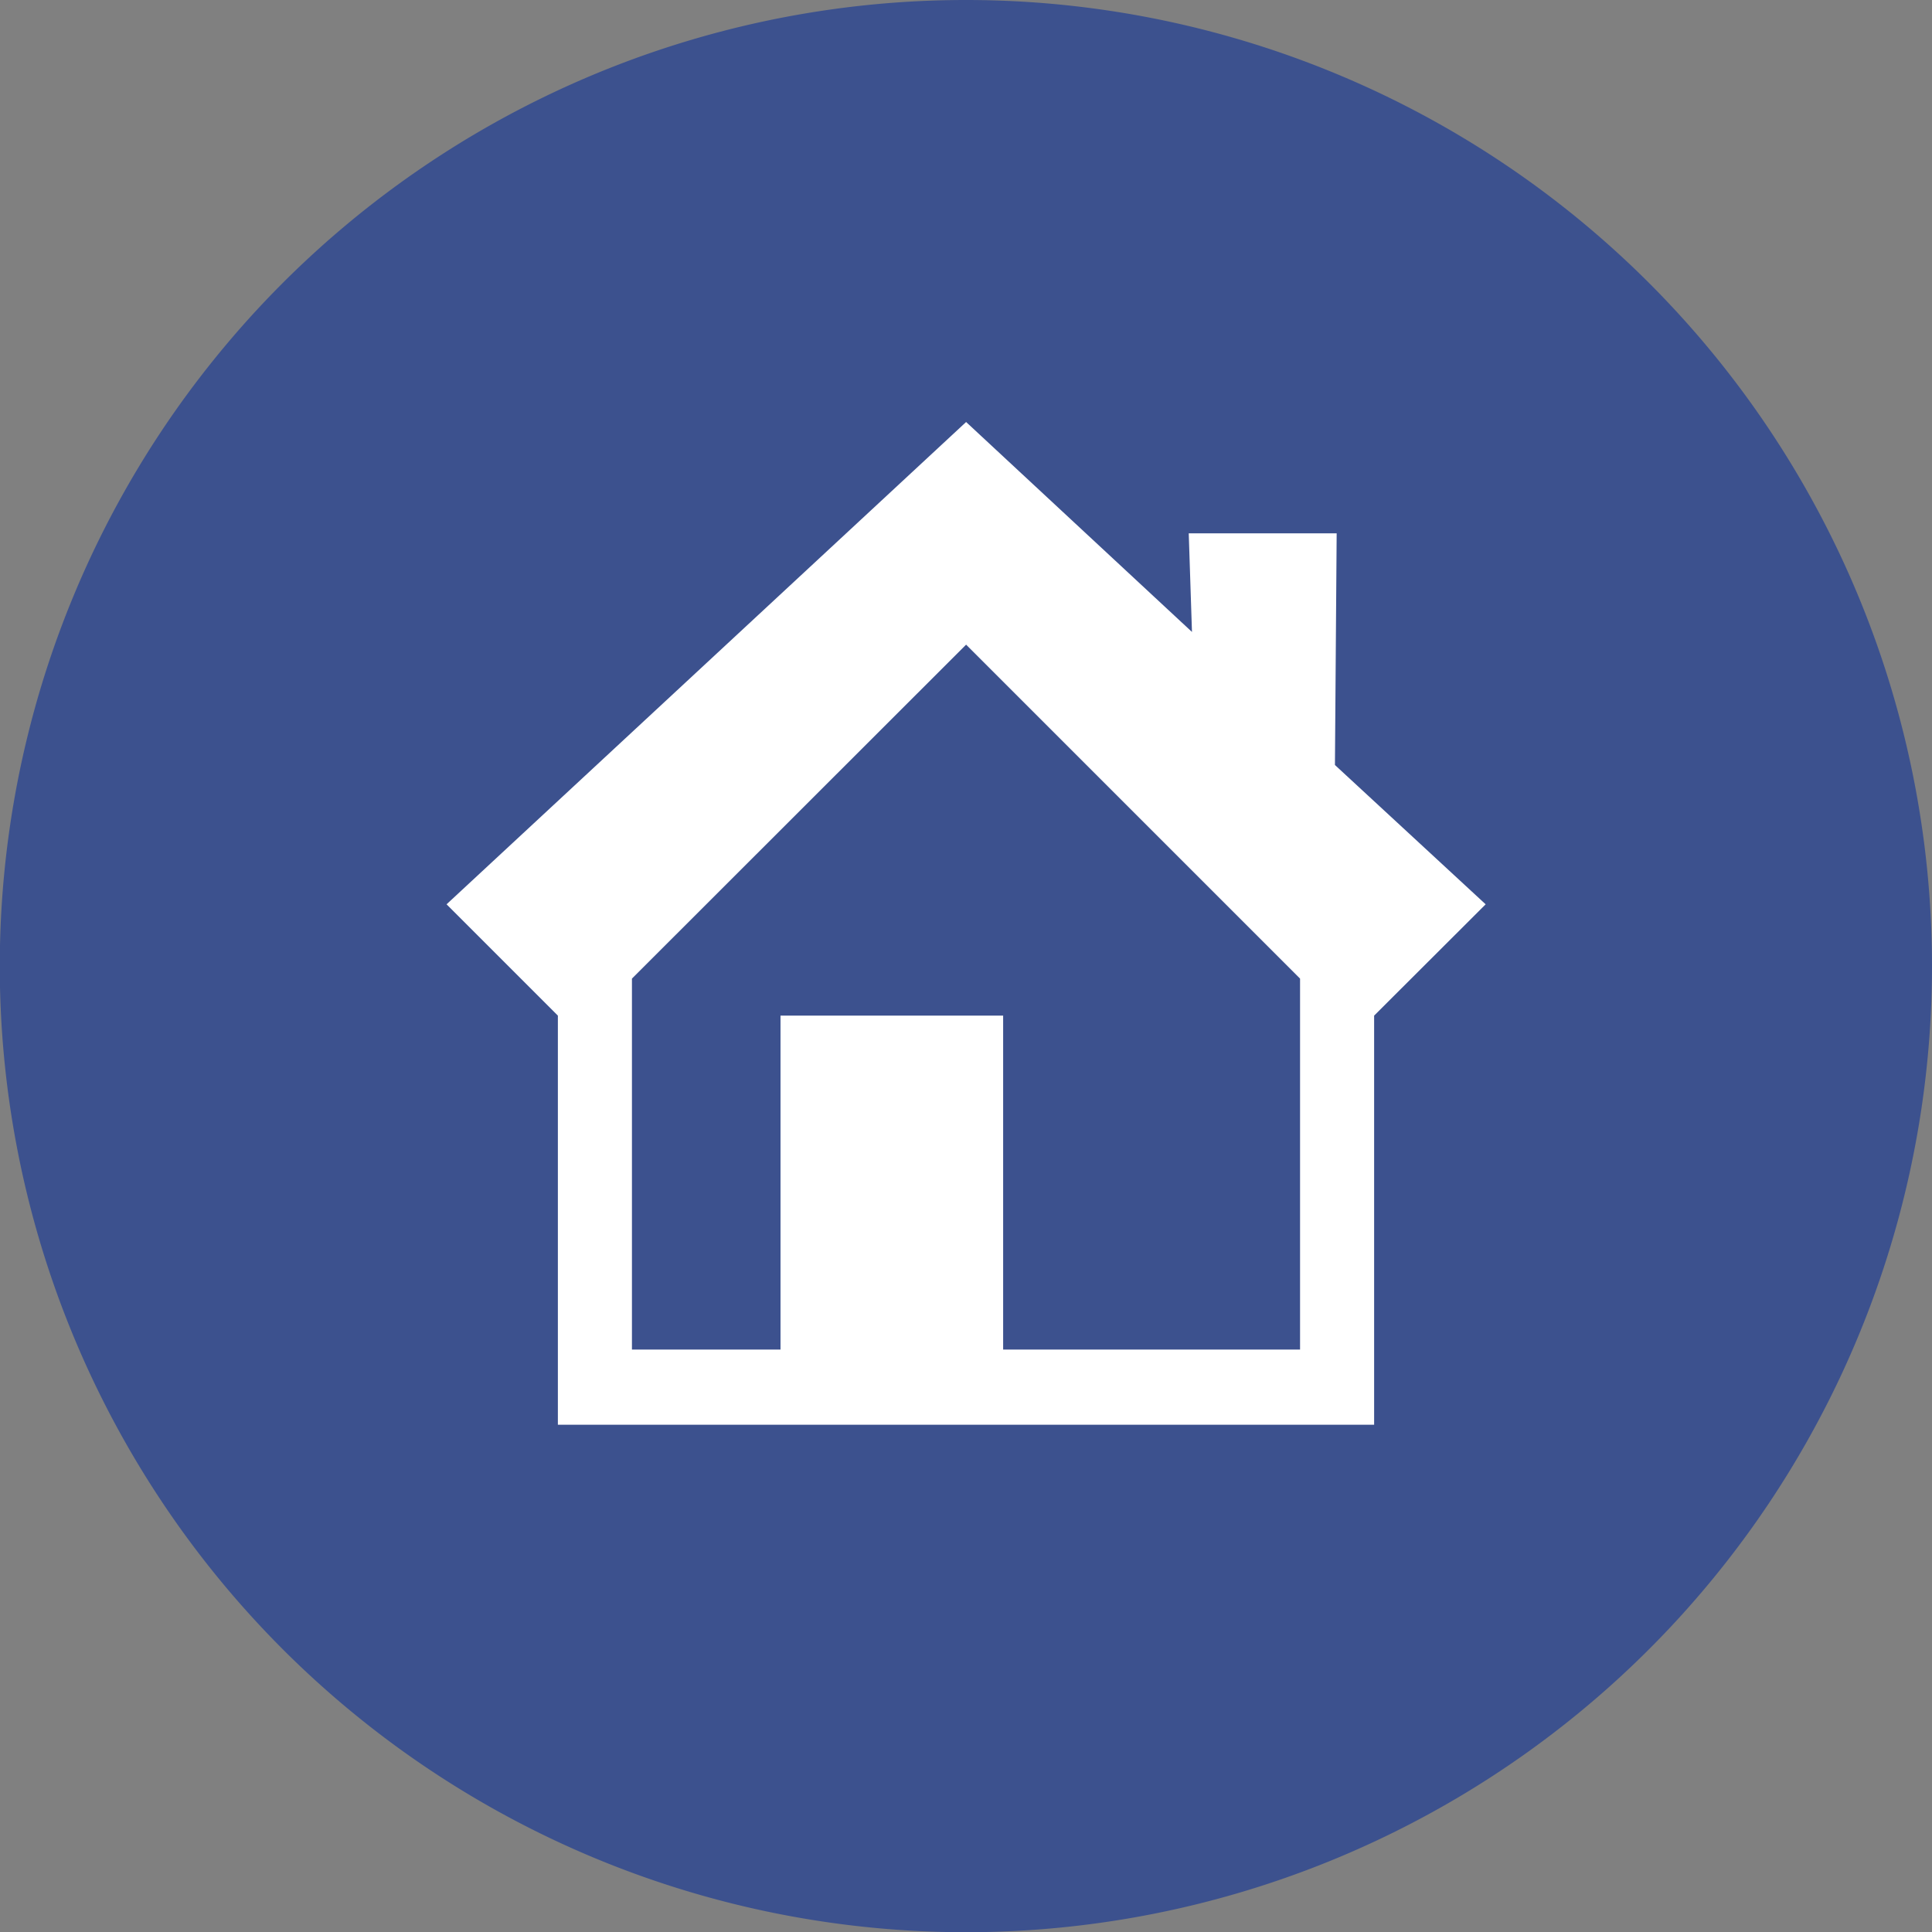
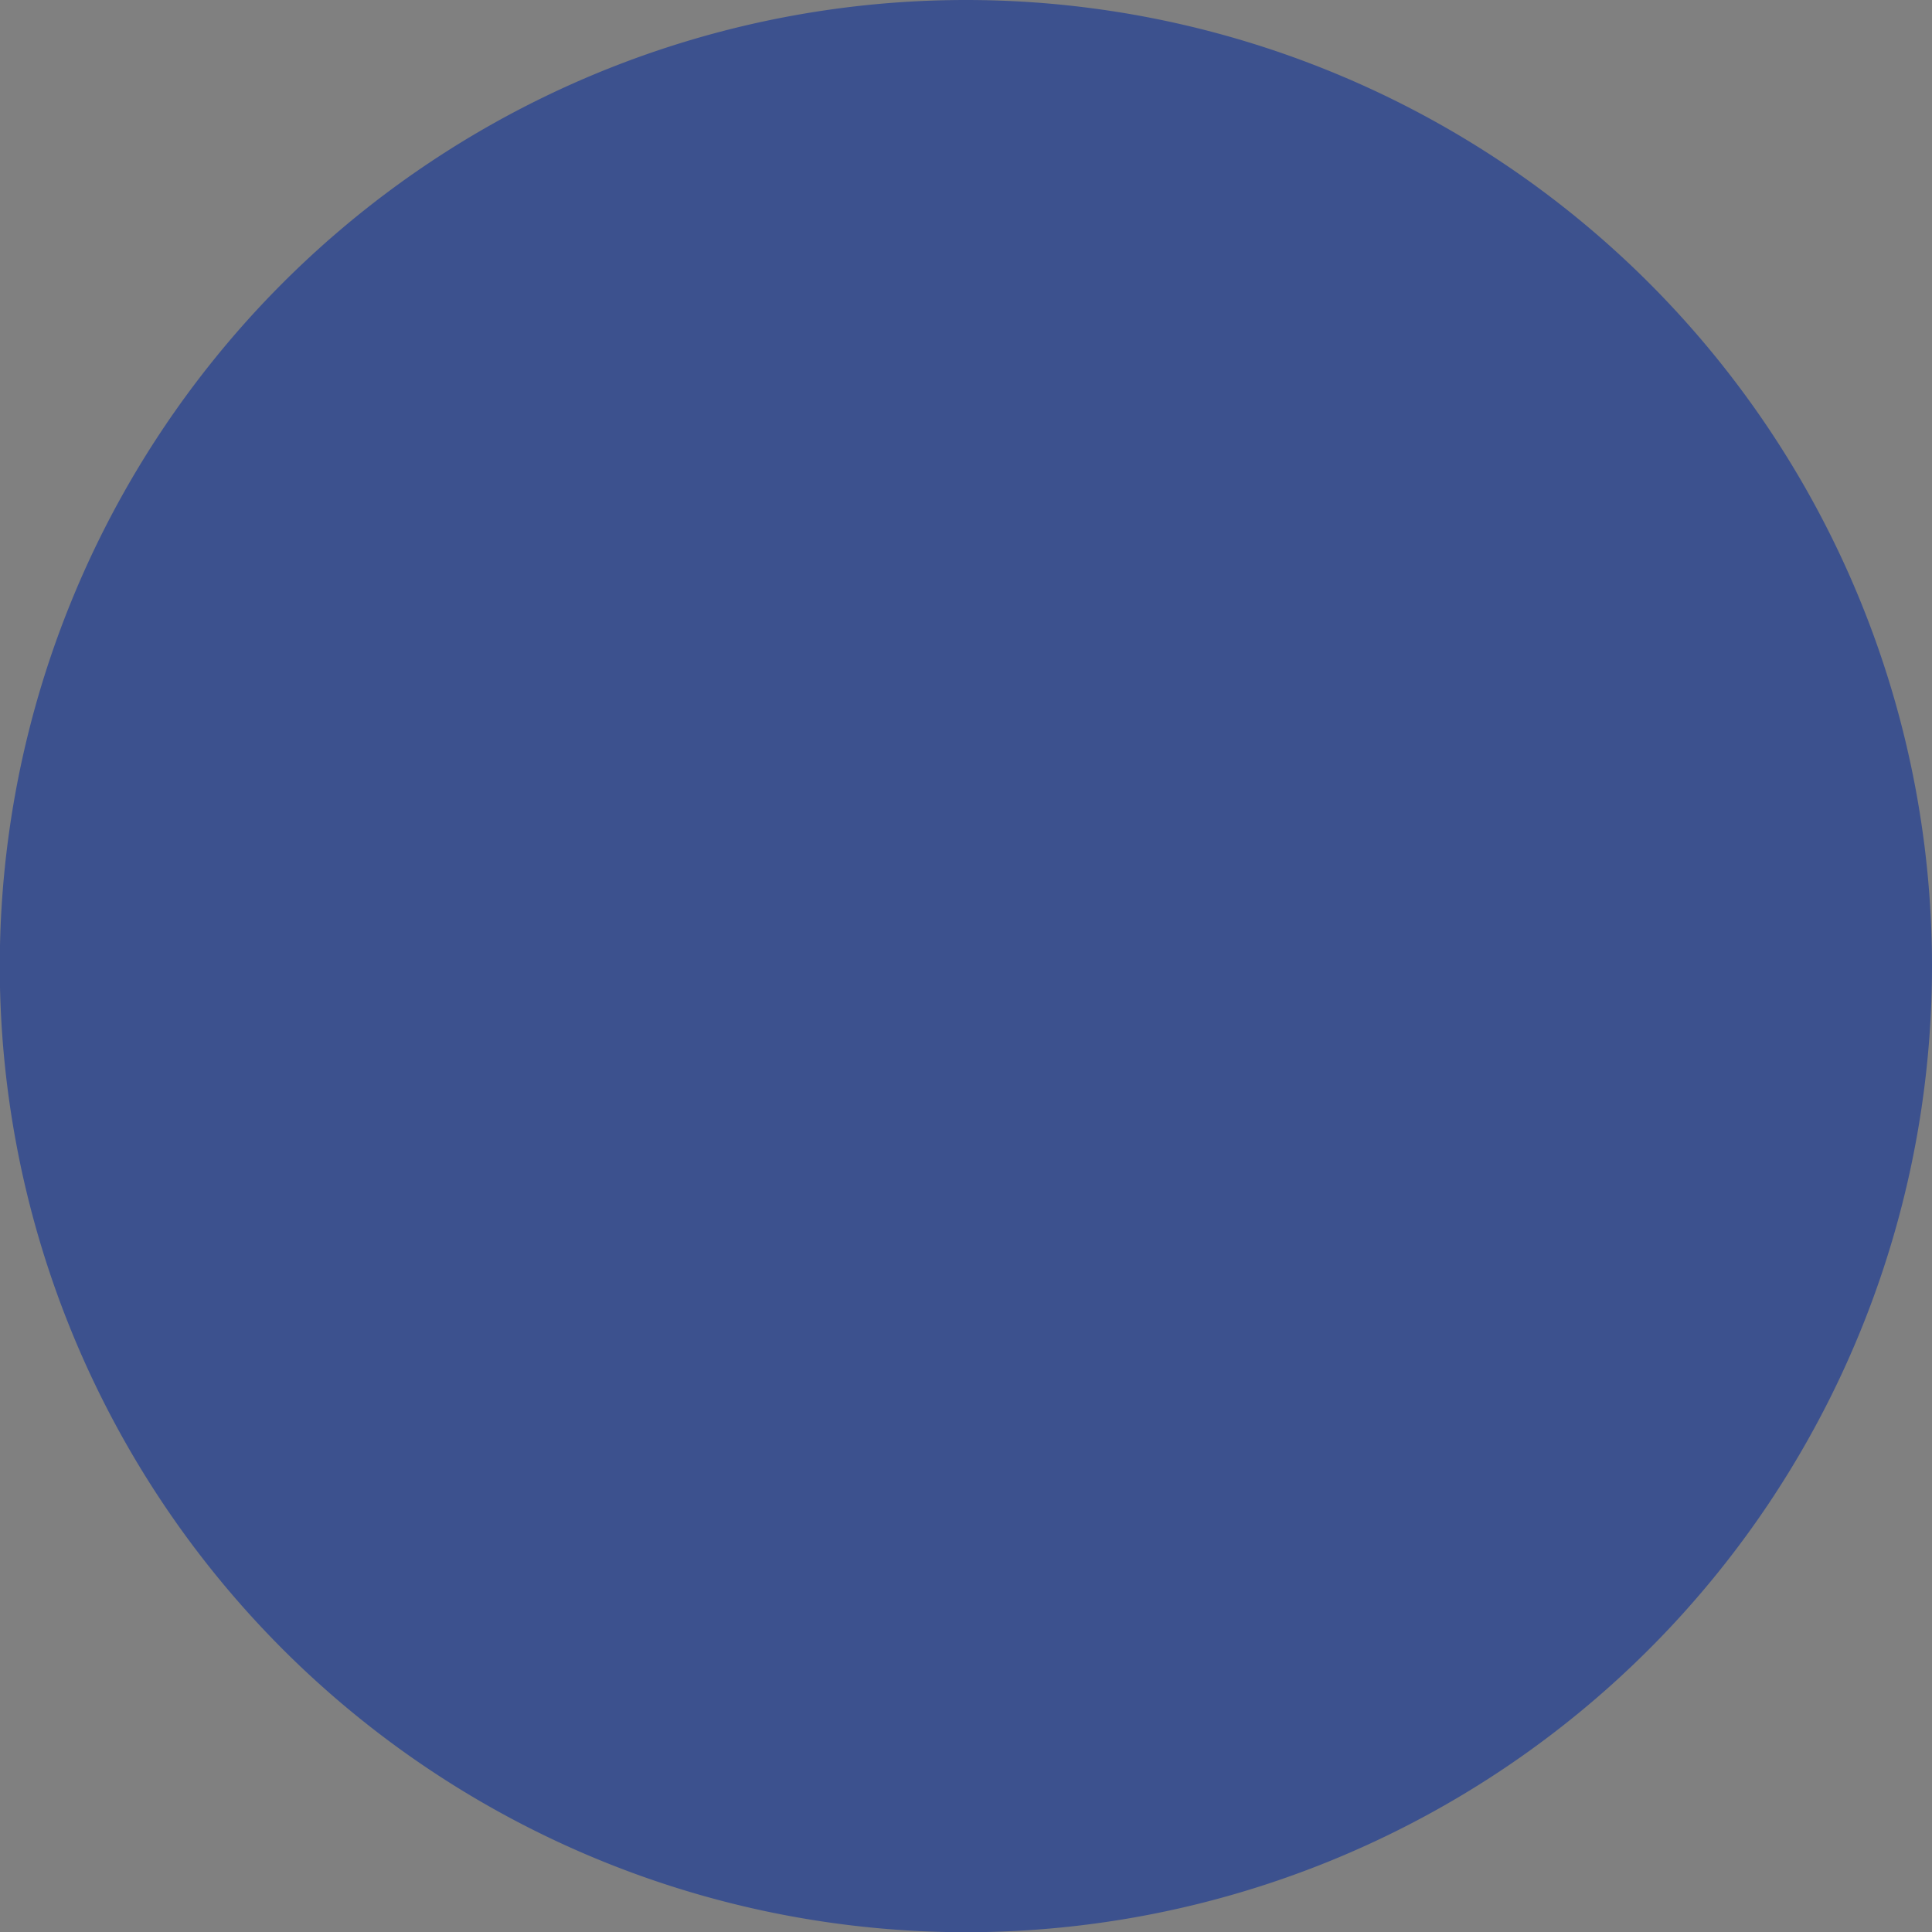
<svg xmlns="http://www.w3.org/2000/svg" viewBox="0 0 89.73 89.73">
  <rect x="0" y="0" width="89.73" height="89.73" fill="#808080" stroke="none" />
  <defs>
    <style>.cls-1{fill:#3c518e;}.cls-1,.cls-2{fill-rule:evenodd;}.cls-2{fill:#fff;}</style>
  </defs>
  <g id="Calque_2" data-name="Calque 2">
    <g id="Logo">
      <path class="cls-1" d="M89.73,44.87A44.87,44.87,0,1,1,44.86,0,44.87,44.87,0,0,1,89.73,44.87Z" />
-       <path class="cls-2" d="M62,35.53l.08-10.76H55.21l.15,4.58L44.87,19.6,20.74,42l5.17,5.17v19H63.82v-19L69,42ZM60.38,62.68H46.59V47.17H36.25V62.68h-6.9V45.45L44.87,29.94,60.38,45.45Z" />
    </g>
  </g>
</svg>